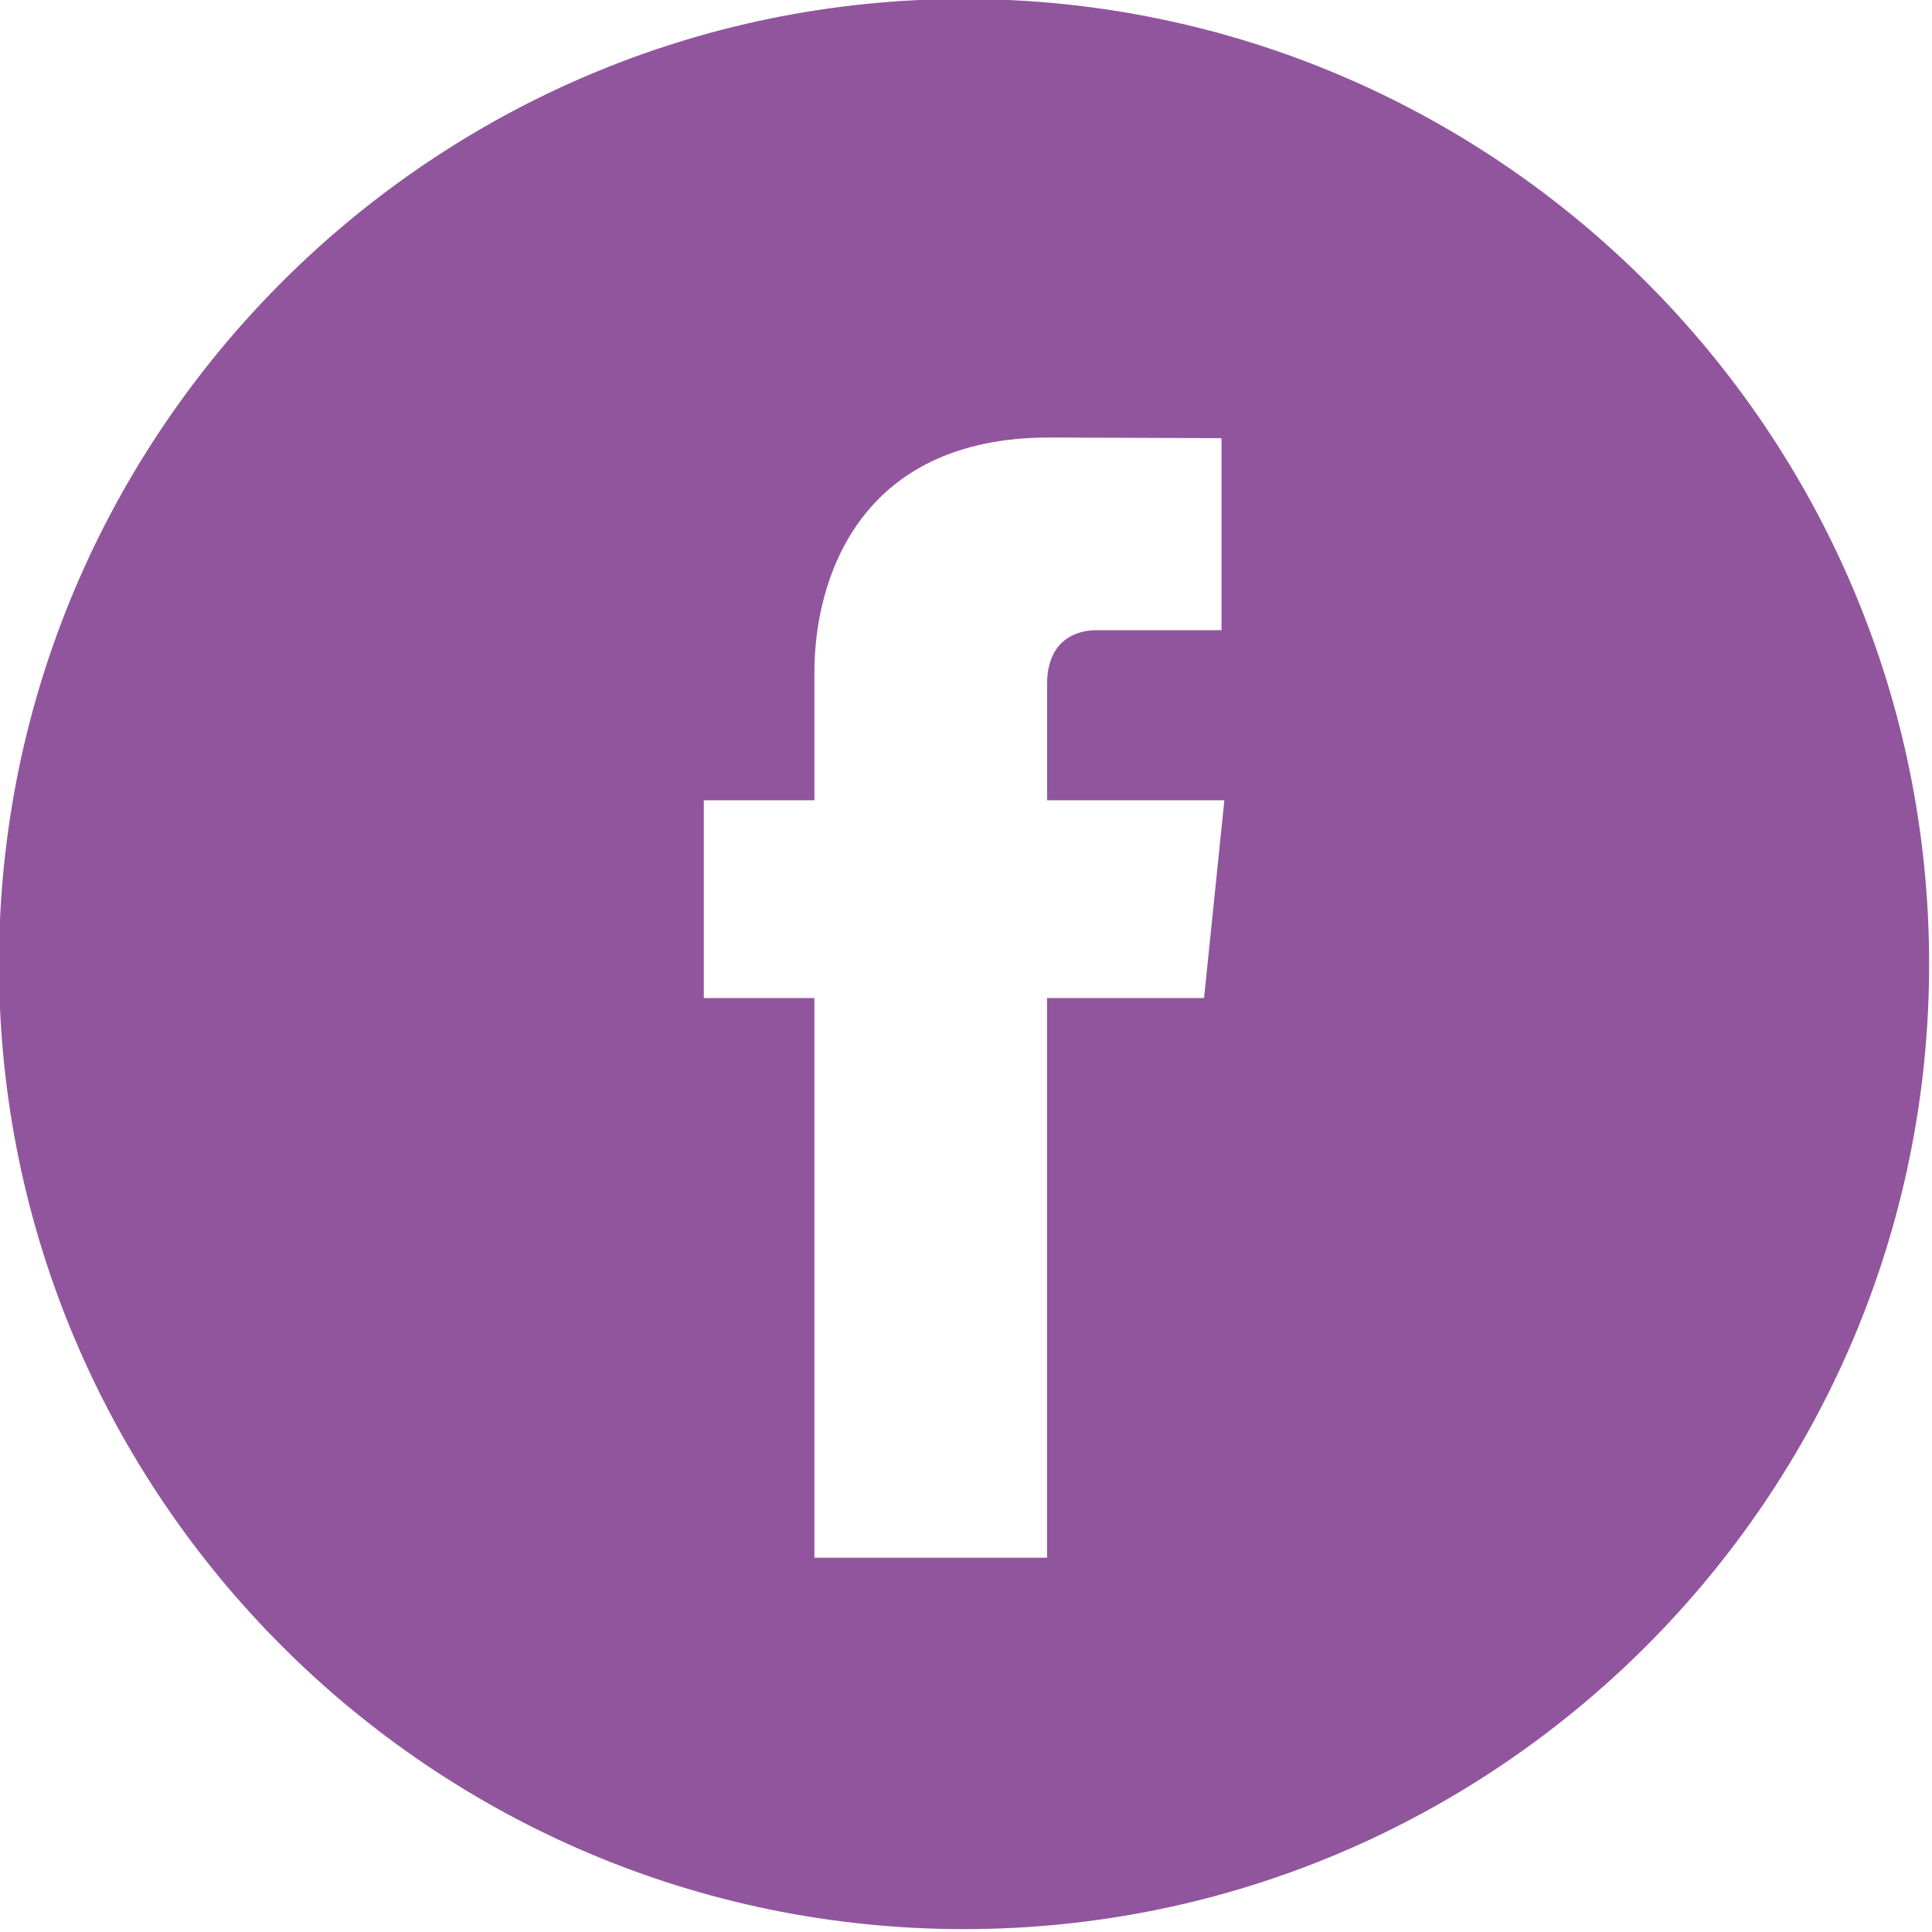
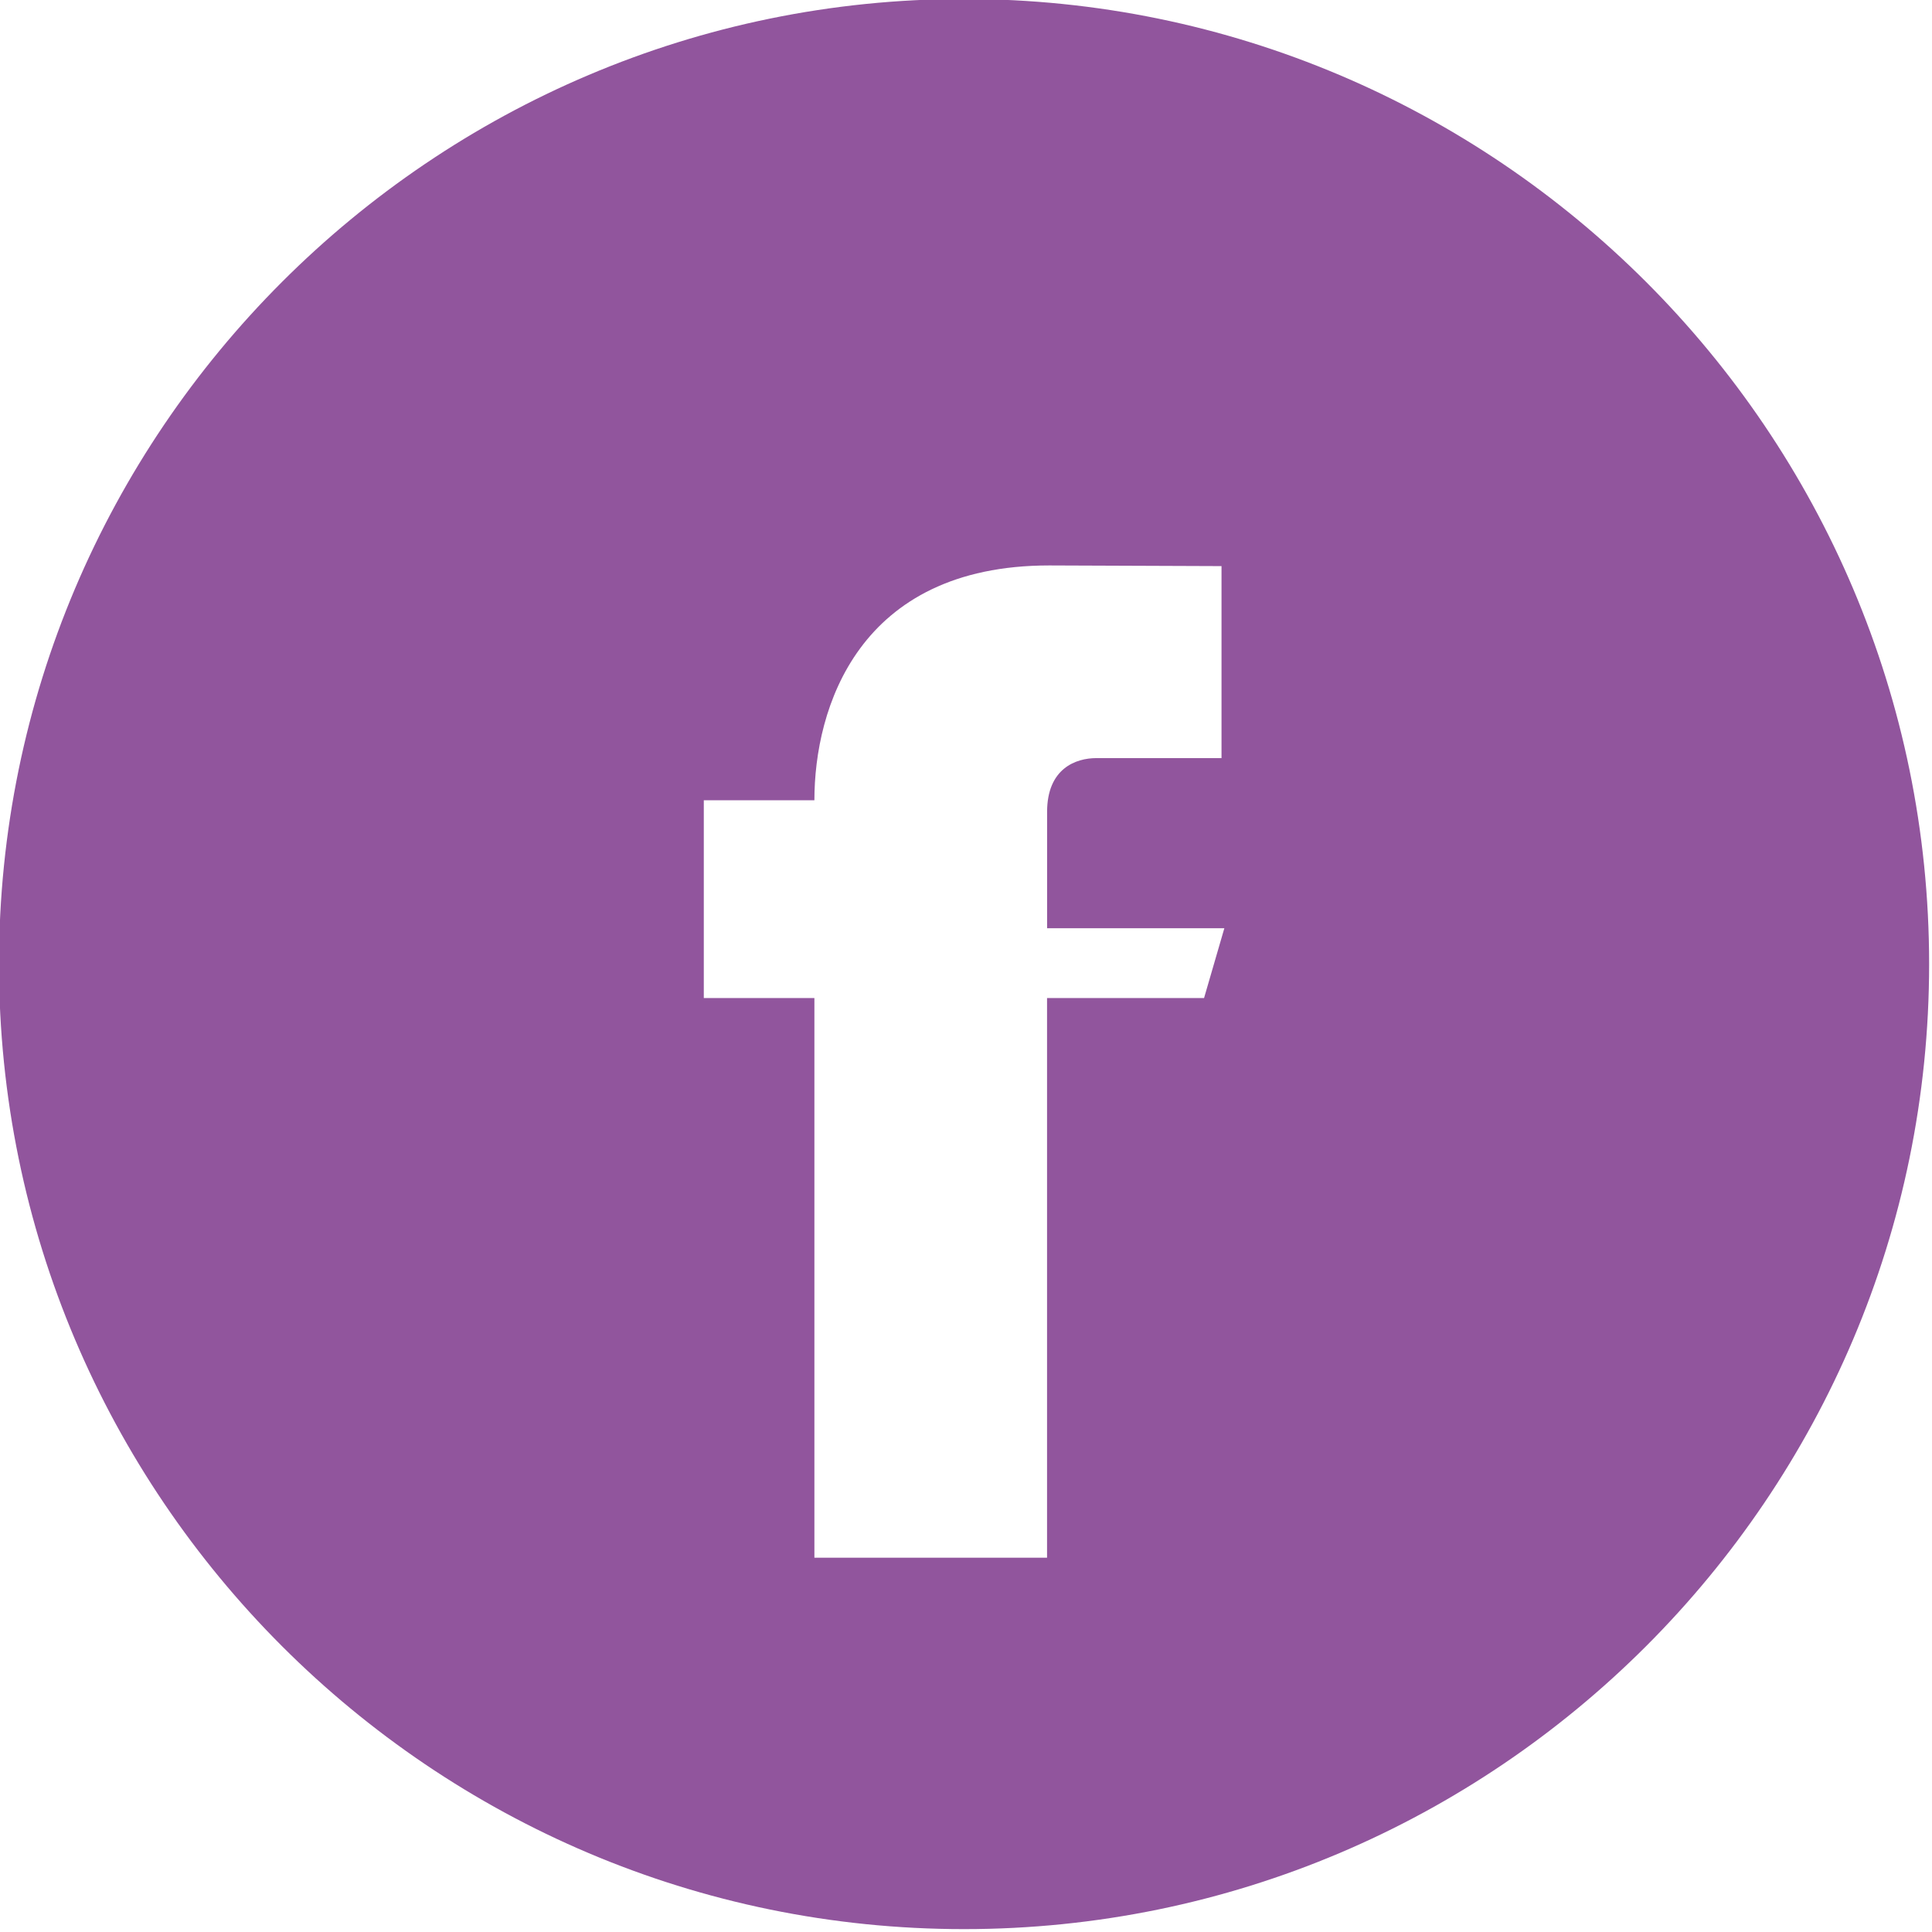
<svg xmlns="http://www.w3.org/2000/svg" fill="#91559d" height="49.7" preserveAspectRatio="xMidYMid meet" version="1" viewBox="7.2 7.2 49.7 49.7" width="49.7" zoomAndPan="magnify">
  <g id="change1_1">
-     <path d="M32,7.174C18.311,7.174,7.174,18.311,7.174,32c0,13.689,11.137,24.826,24.826,24.826c13.689,0,24.826-11.137,24.826-24.826 C56.826,18.311,45.689,7.174,32,7.174z M38.174,32.874h-4.039c0,6.453,0,14.398,0,14.398h-5.985c0,0,0-7.868,0-14.398h-2.845v-5.088 h2.845v-3.291c0-2.357,1.12-6.04,6.04-6.04l4.433,0.017v4.939c0,0-2.695,0-3.219,0c-0.524,0-1.268,0.262-1.268,1.386v2.99h4.56 L38.174,32.874z" fill="inherit" />
+     <path d="M32,7.174C18.311,7.174,7.174,18.311,7.174,32c0,13.689,11.137,24.826,24.826,24.826c13.689,0,24.826-11.137,24.826-24.826 C56.826,18.311,45.689,7.174,32,7.174z M38.174,32.874h-4.039c0,6.453,0,14.398,0,14.398h-5.985c0,0,0-7.868,0-14.398h-2.845v-5.088 h2.845c0-2.357,1.12-6.04,6.04-6.04l4.433,0.017v4.939c0,0-2.695,0-3.219,0c-0.524,0-1.268,0.262-1.268,1.386v2.99h4.56 L38.174,32.874z" fill="inherit" />
  </g>
</svg>